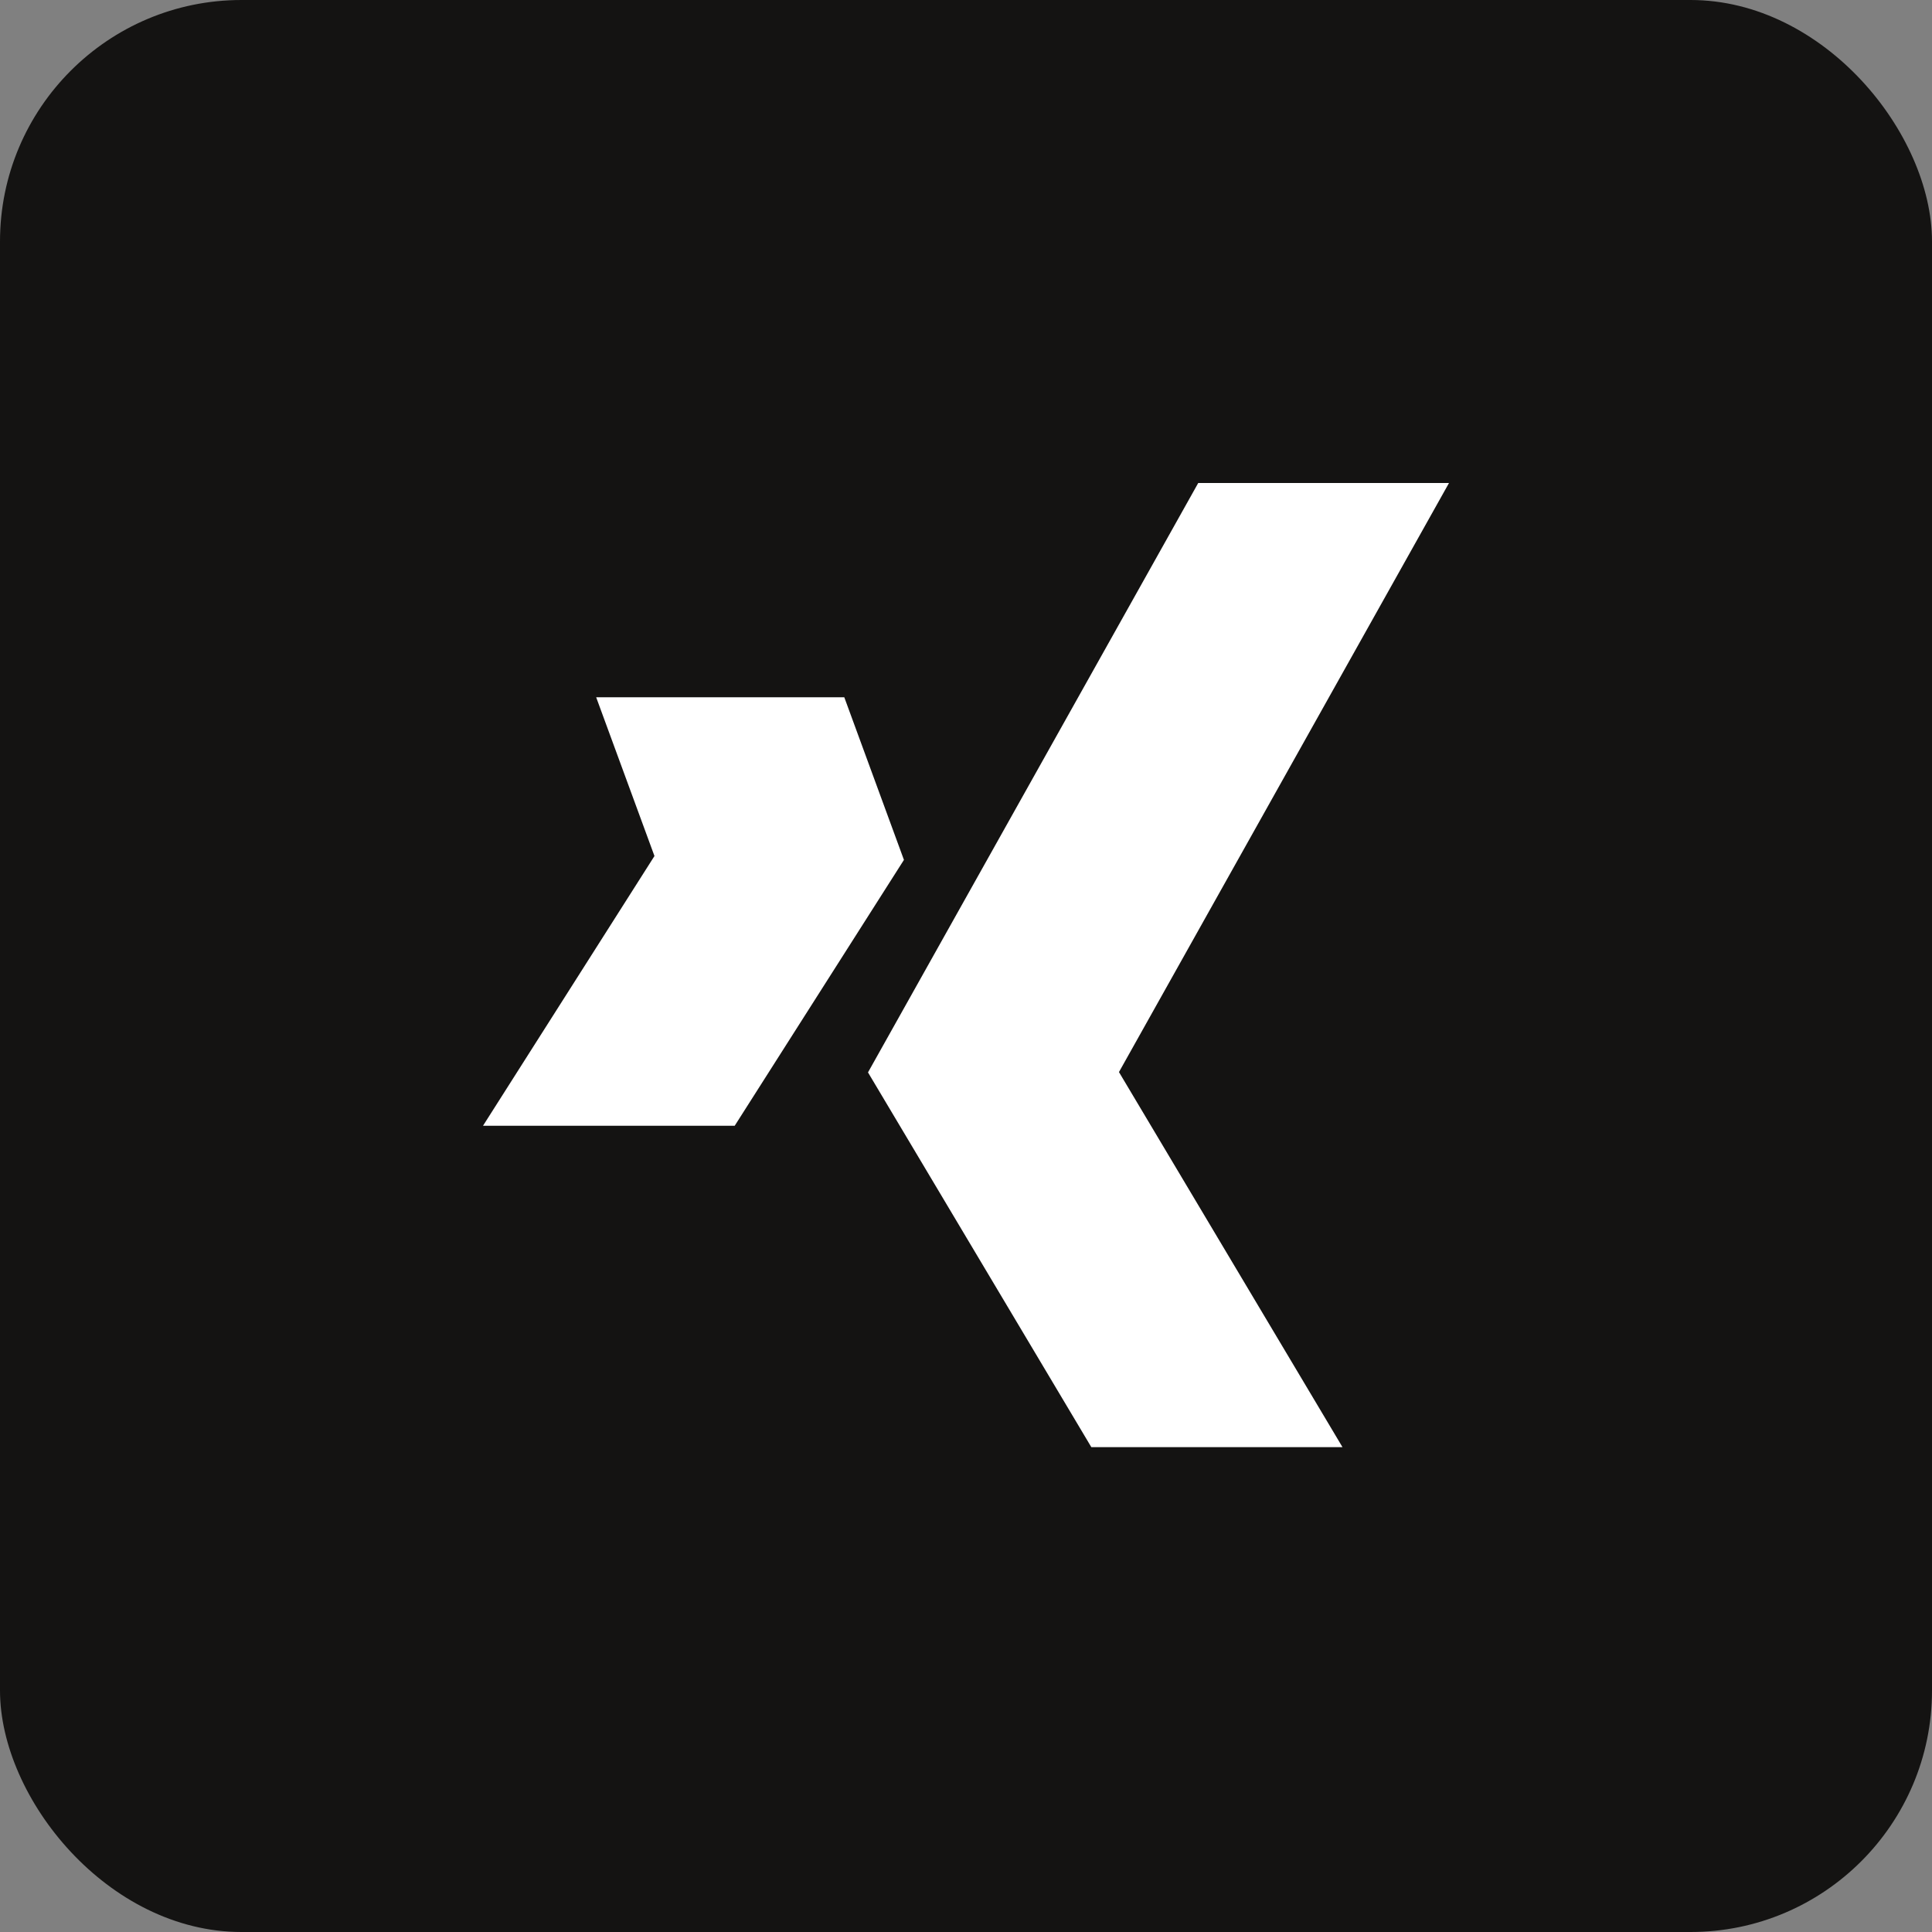
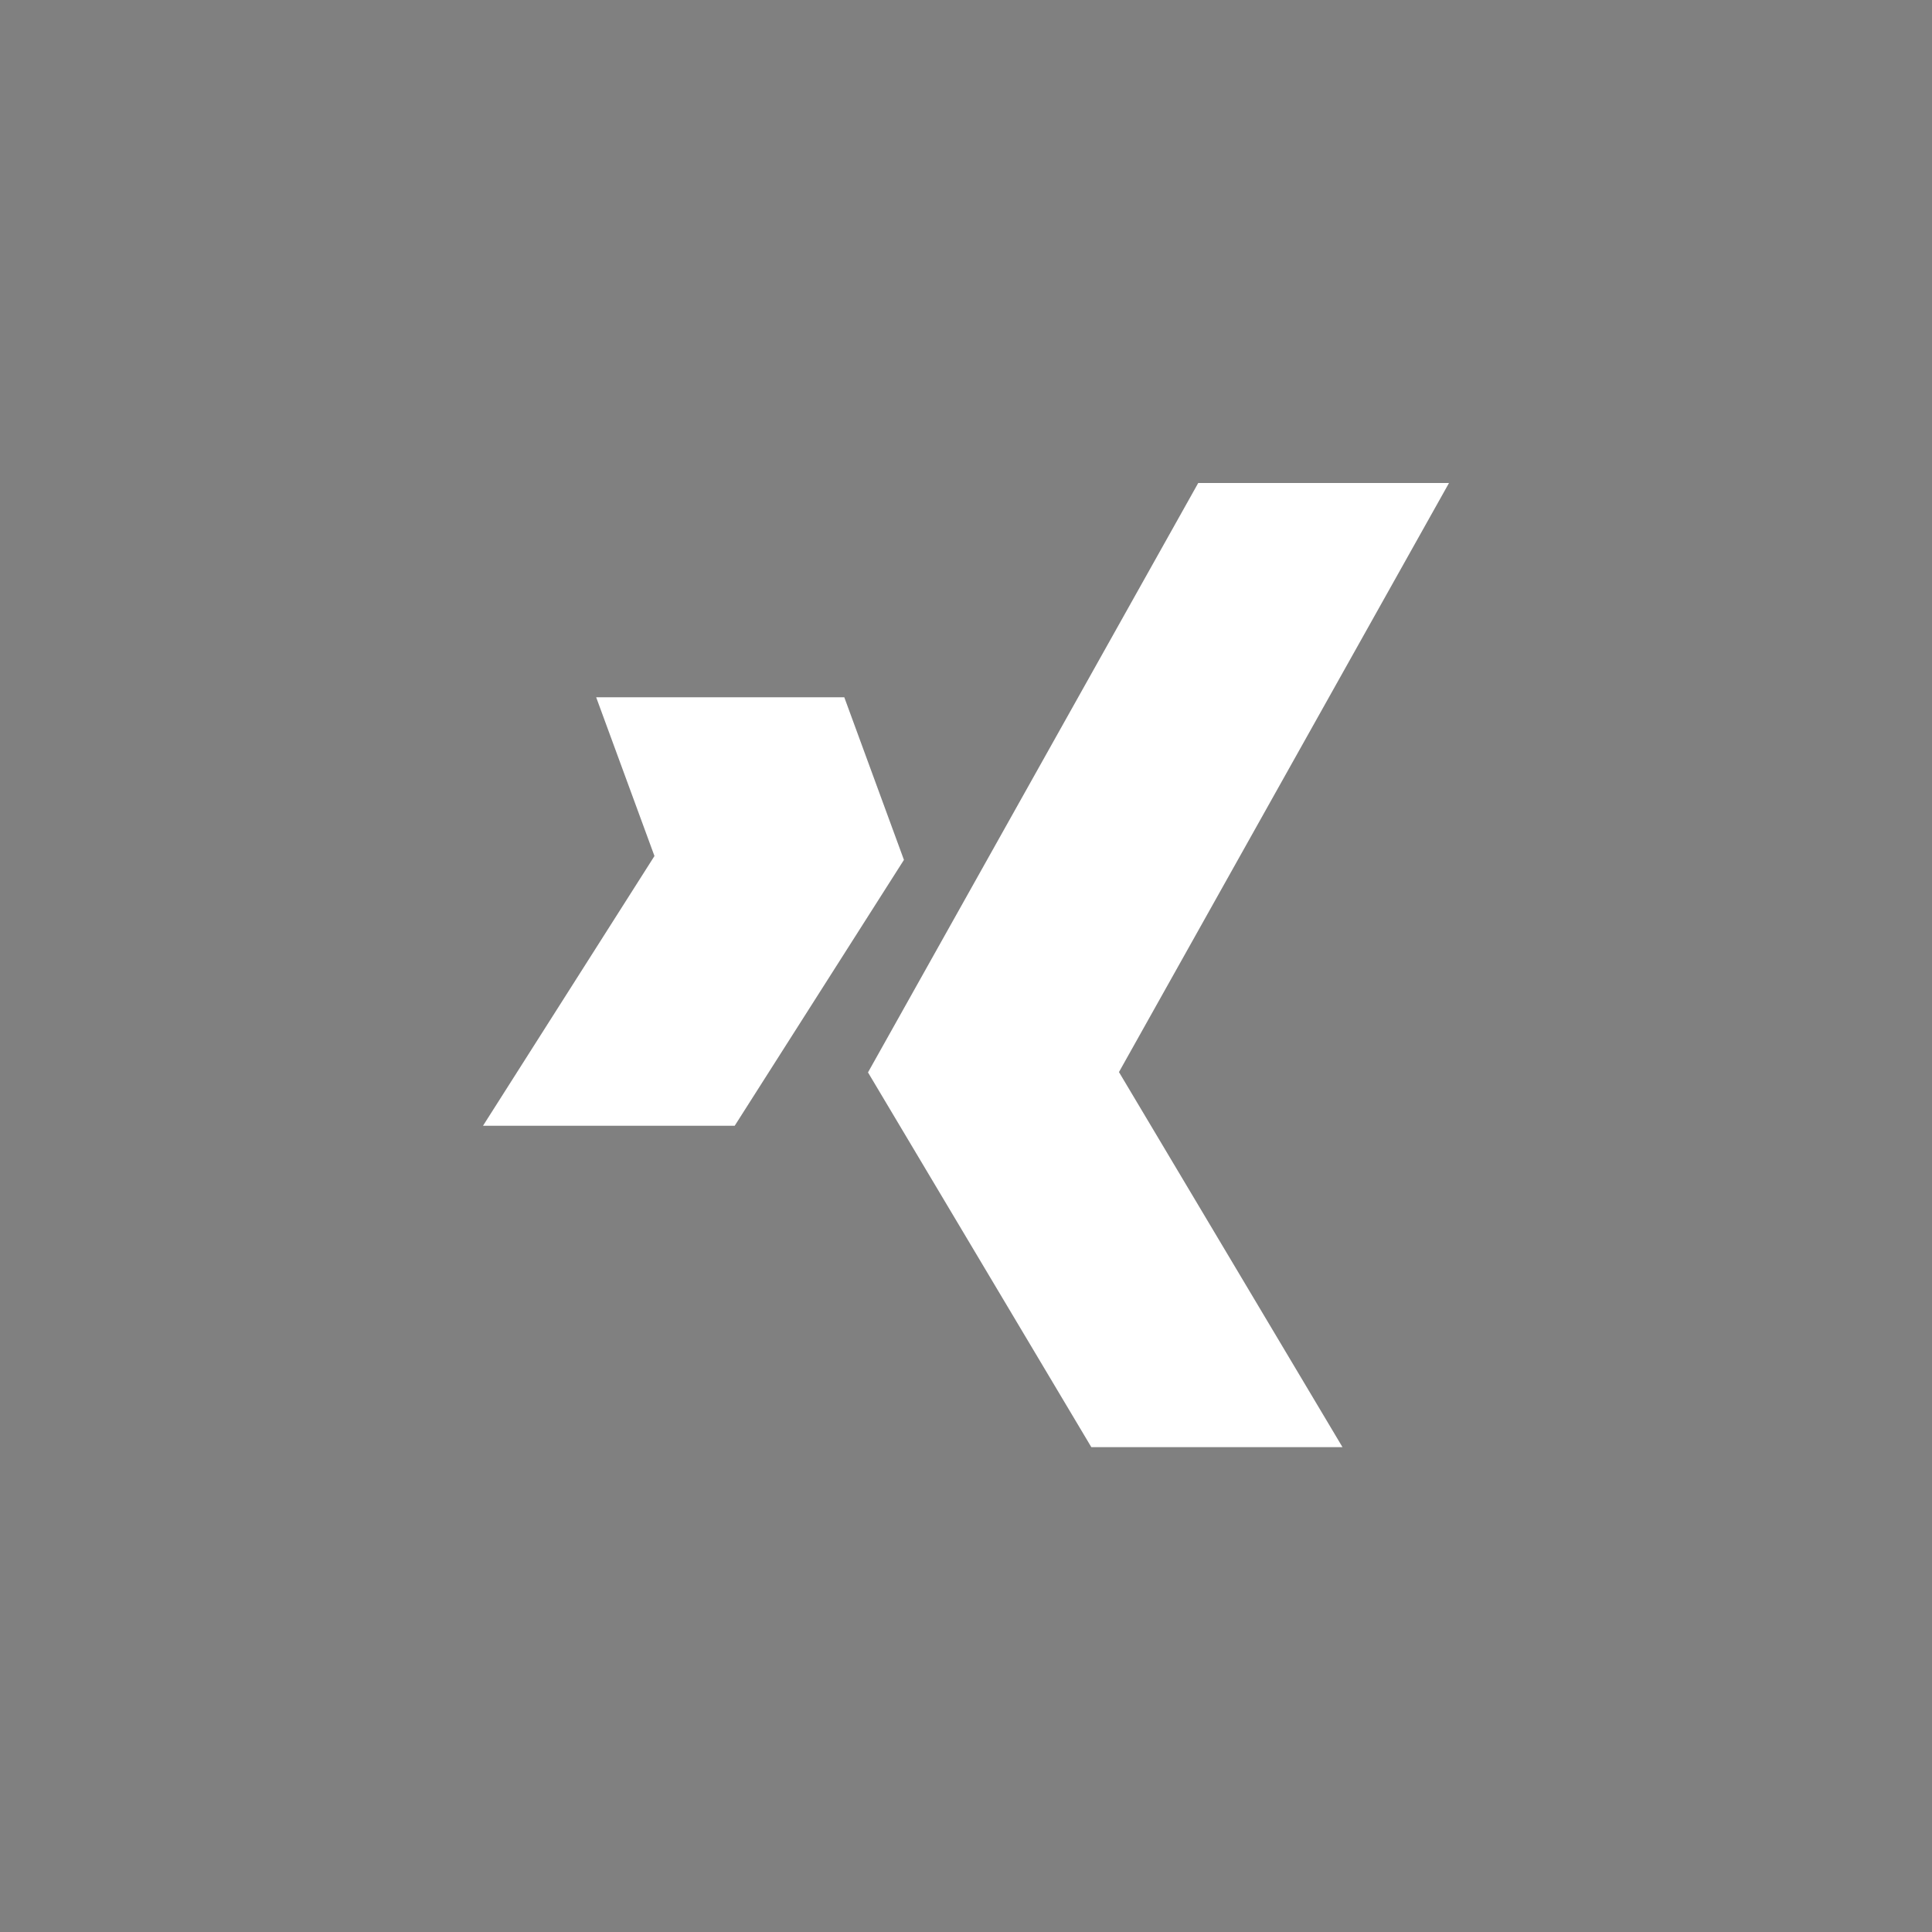
<svg xmlns="http://www.w3.org/2000/svg" width="40px" height="40px" viewBox="0 0 40 40" version="1.1">
  <rect x="0" y="0" width="40" height="40" fill="#808080" stroke="none" />
  <title>xing-hell</title>
  <g id="Page-1" stroke="none" stroke-width="1" fill="none" fill-rule="evenodd">
    <g id="xing-hell" fill-rule="nonzero">
-       <rect id="Rectangle" fill="#141312" x="0" y="0" width="40" height="40" rx="5" />
      <g id="xing" transform="translate(10, 10)" fill="#FFFFFF">
        <g id="Group" transform="translate(0, 0)">
-           <path d="M17.795,19.962 L12.595,19.962 L7.971,12.203 L14.808,-5.99749647e-25 L20,-5.99749647e-25 L13.167,12.196 L17.795,19.962 Z M8.88178235e-16,13.308 L3.55,7.723 L2.343,4.436 L7.48,4.436 L8.715,7.803 L5.211,13.308 L8.88178235e-16,13.308 Z" id="Shape" />
+           <path d="M17.795,19.962 L12.595,19.962 L7.971,12.203 L14.808,-5.99749647e-25 L20,-5.99749647e-25 L13.167,12.196 L17.795,19.962 Z M8.88178235e-16,13.308 L3.55,7.723 L2.343,4.436 L7.48,4.436 L8.715,7.803 L5.211,13.308 Z" id="Shape" />
        </g>
      </g>
    </g>
  </g>
</svg>